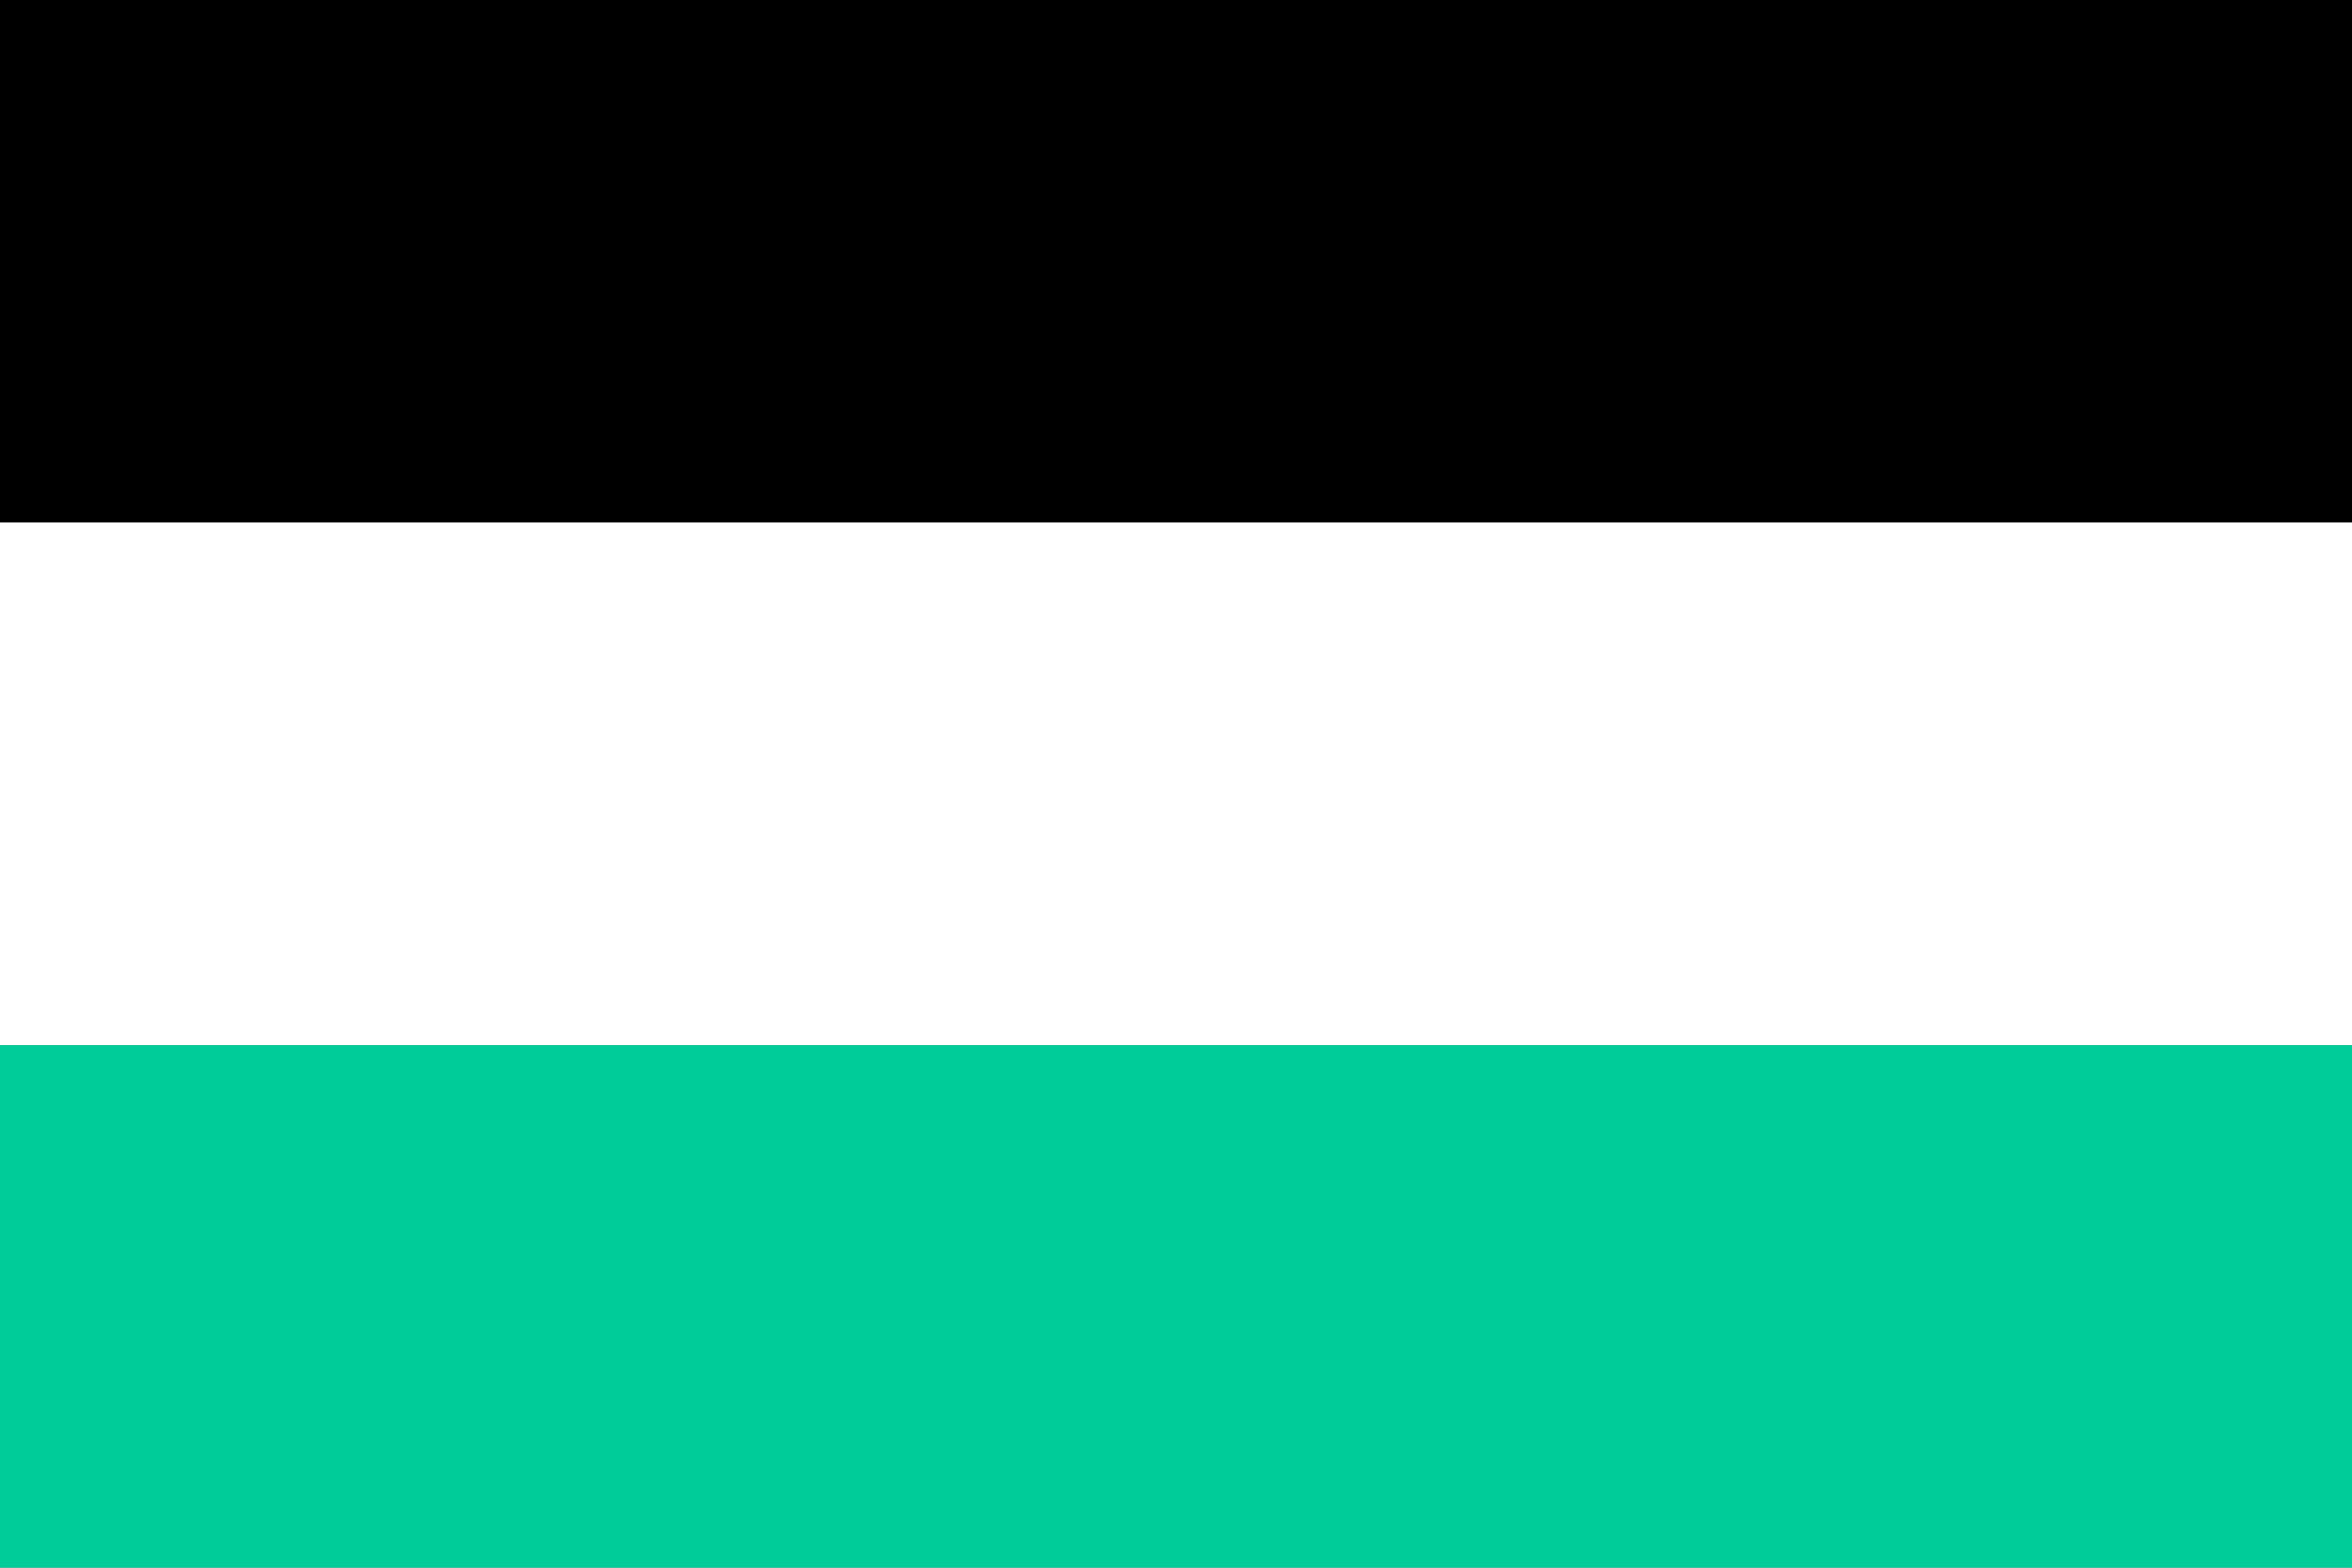
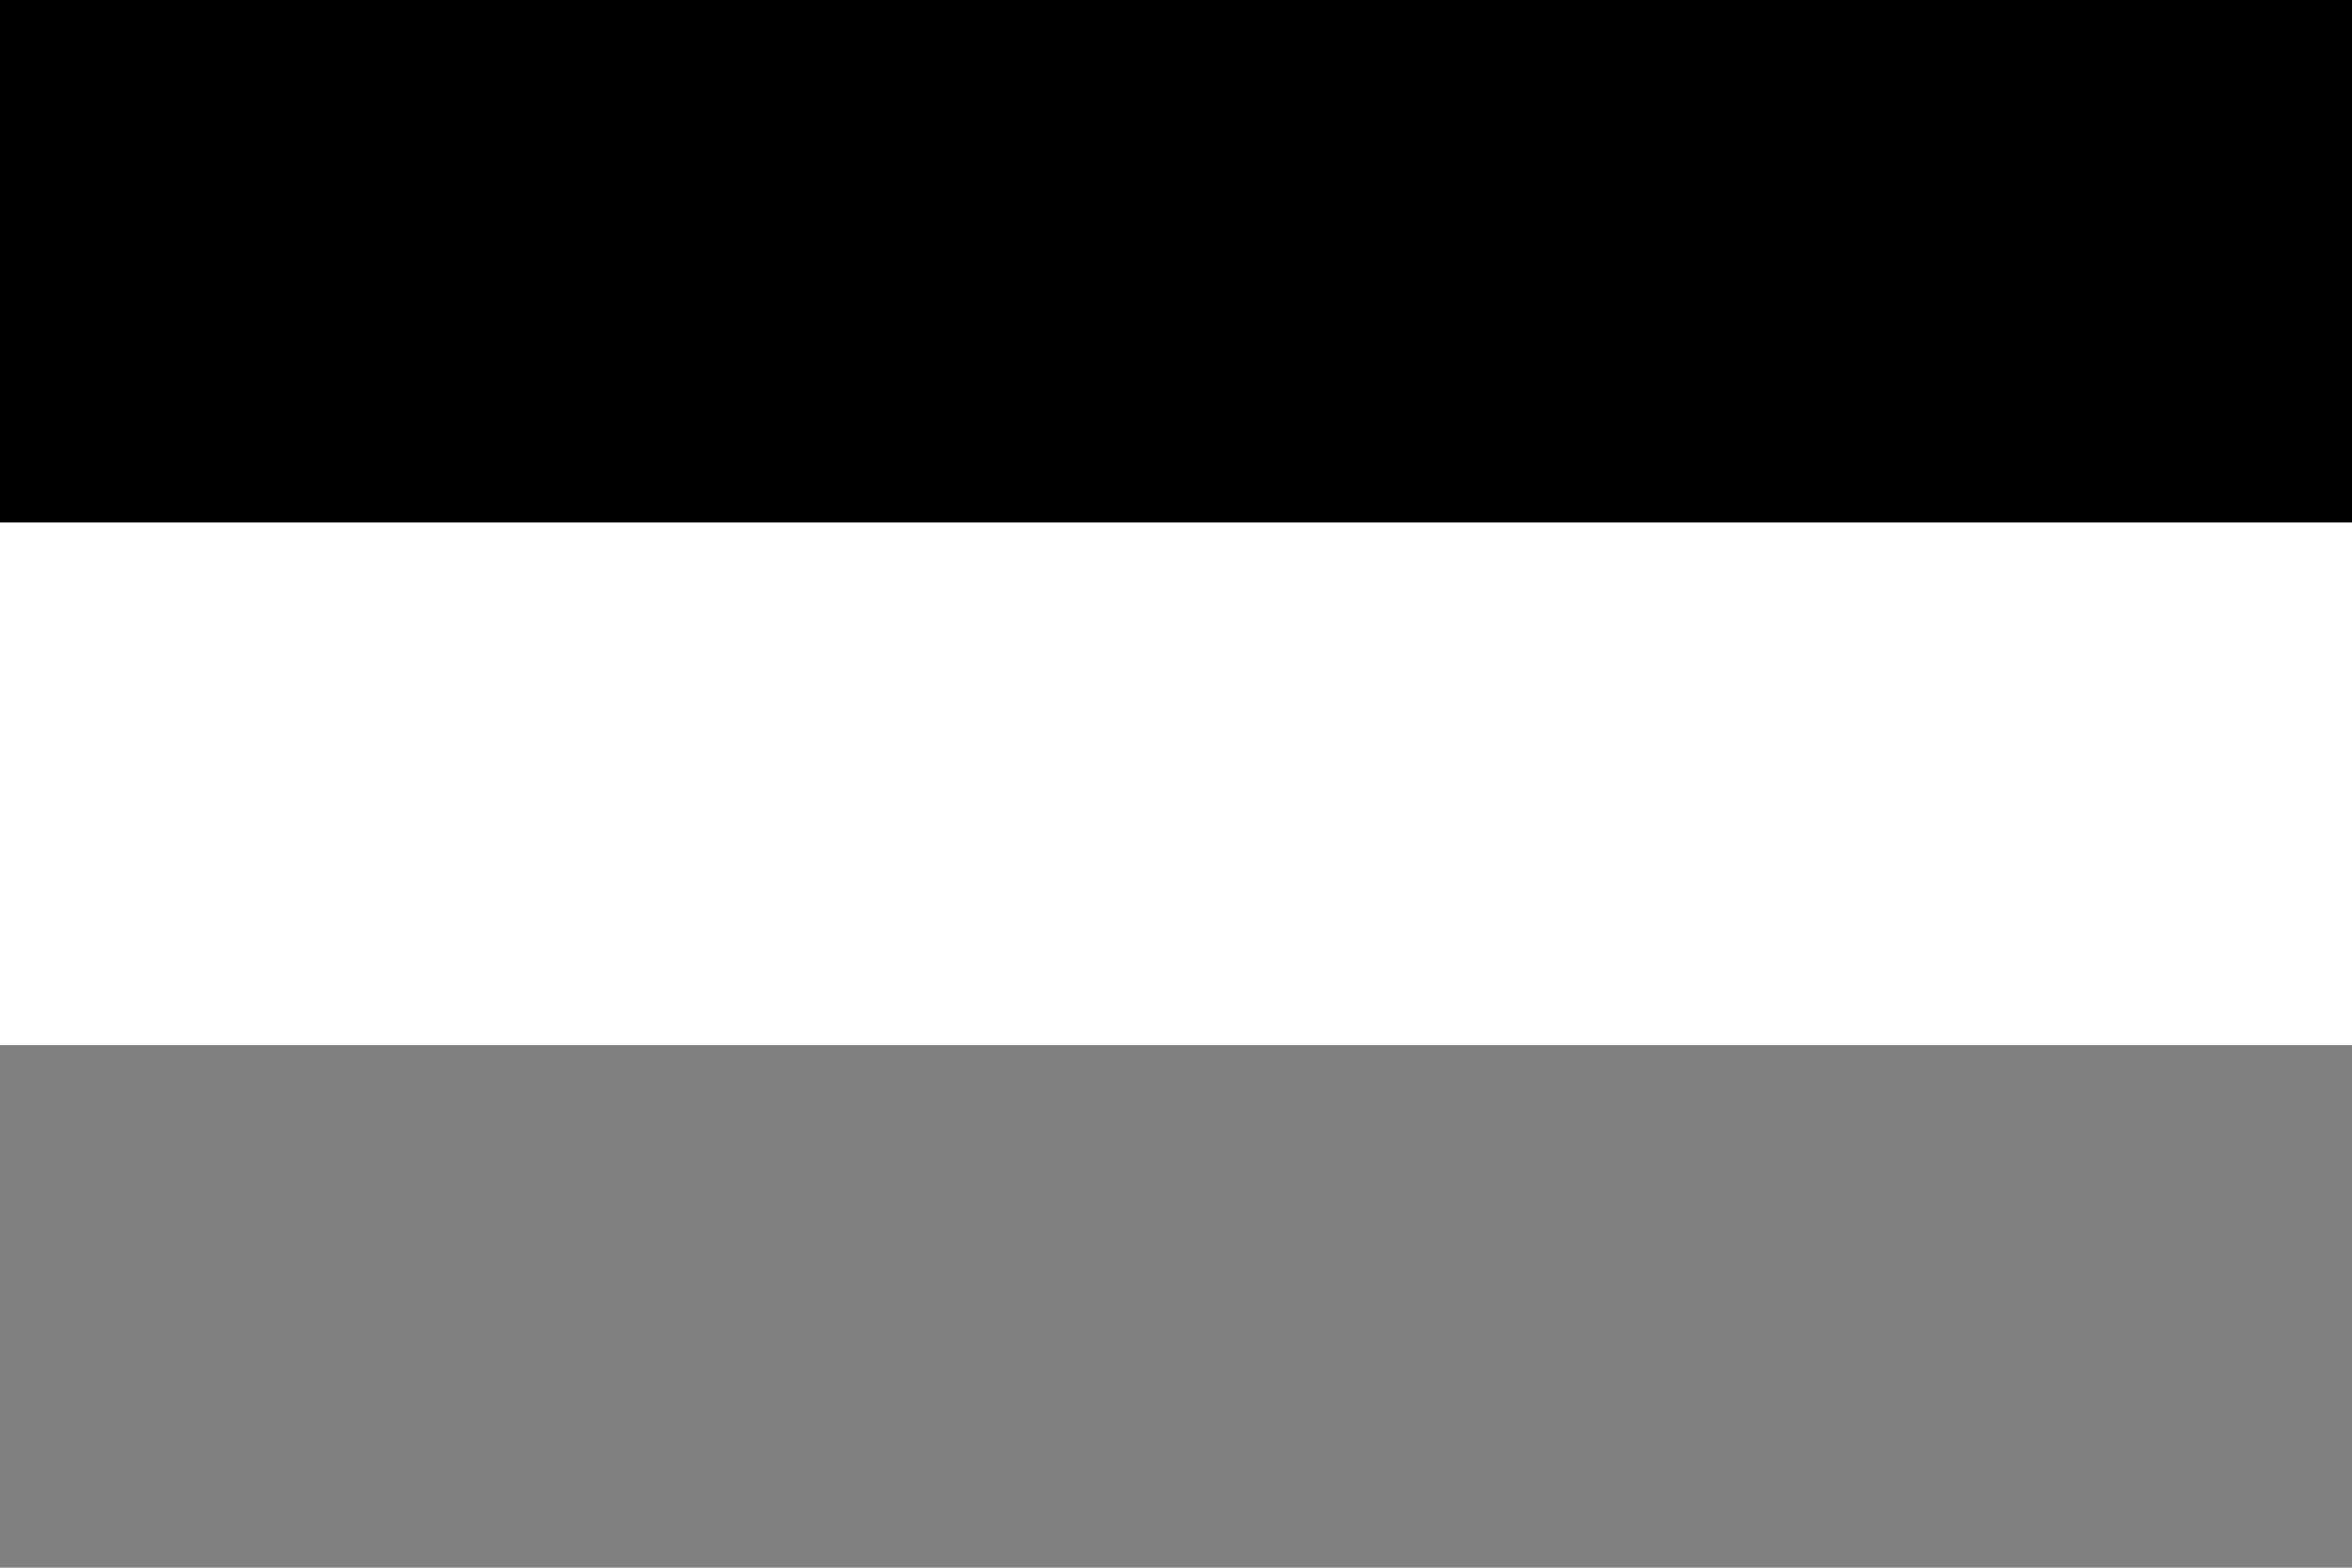
<svg xmlns="http://www.w3.org/2000/svg" version="1.1" width="450" height="300">
  <rect width="100%" height="100%" fill="#808080" stroke="none" />
  <defs />
  <rect width="450" height="100" fill="#000" />
  <rect y="100" width="450" height="100" fill="#fff" />
-   <rect y="200" width="450" height="100" fill="#0c9" />
</svg>